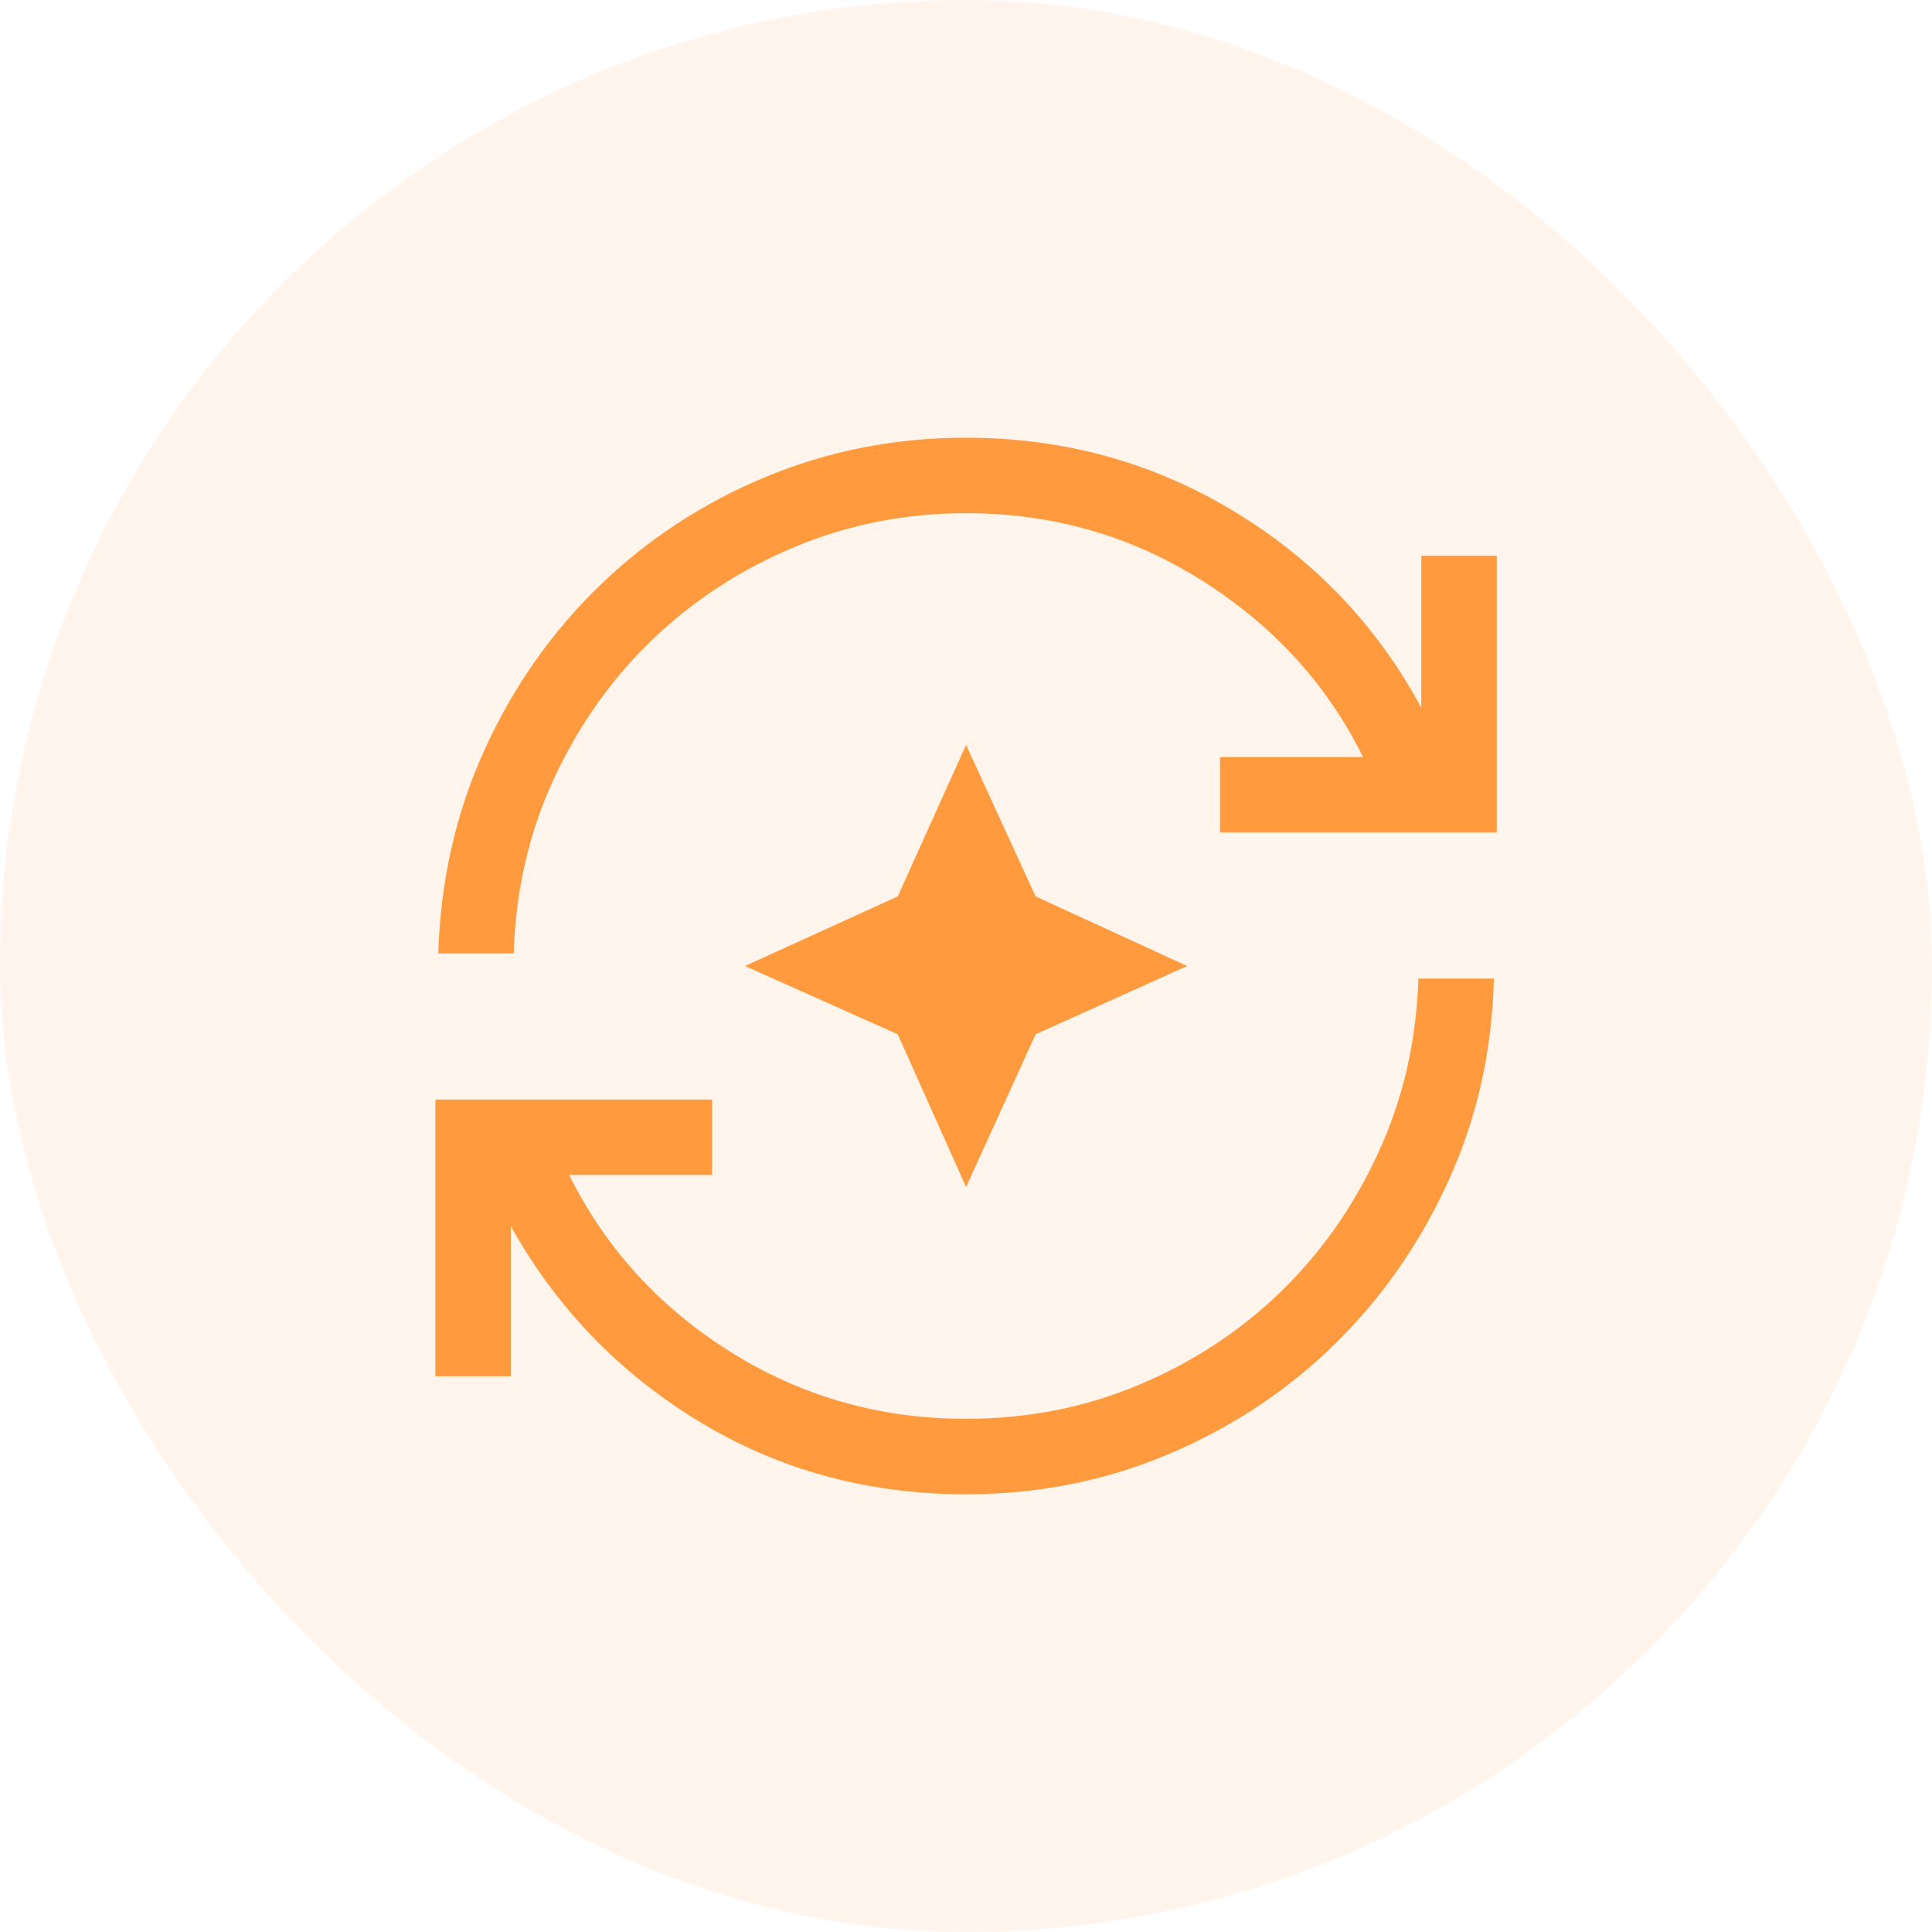
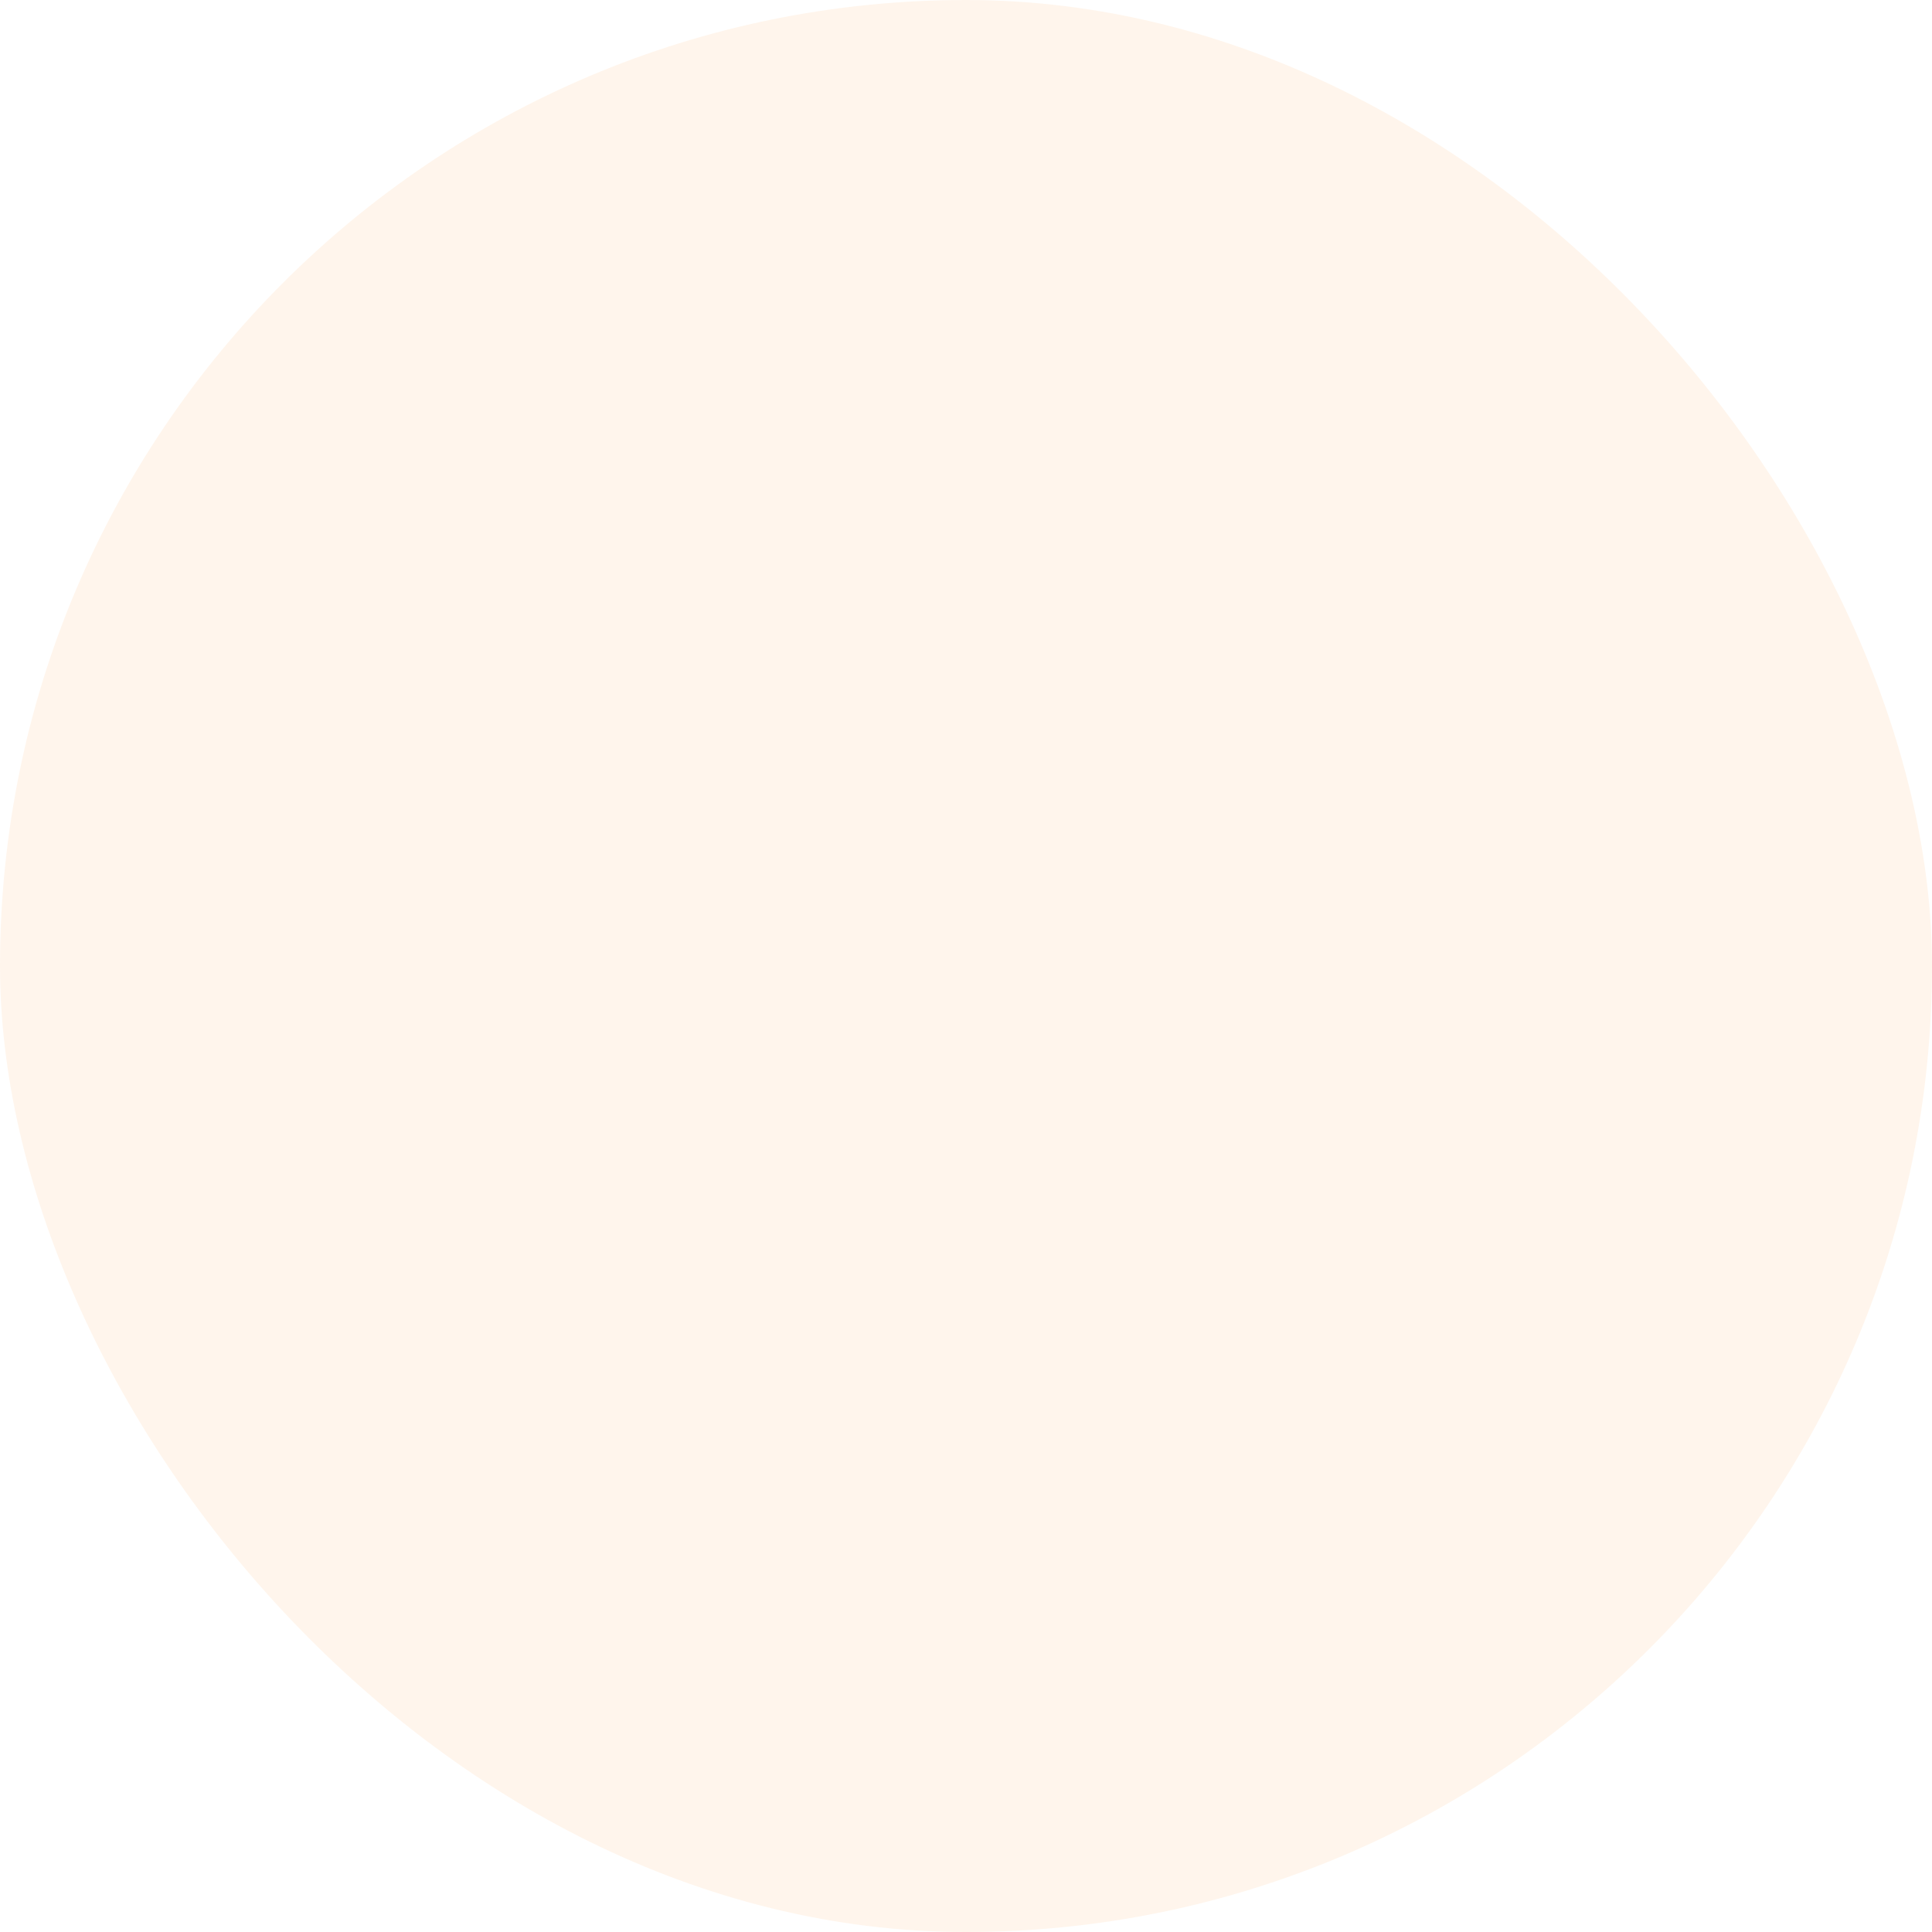
<svg xmlns="http://www.w3.org/2000/svg" width="64" height="64" viewBox="0 0 64 64" fill="none">
  <rect width="64" height="64" rx="32" fill="#FF9B3E" fill-opacity="0.1" />
  <mask id="mask0_1_9363" style="mask-type:alpha" maskUnits="userSpaceOnUse" x="12" y="12" width="40" height="40">
    <rect x="12" y="12" width="40" height="40" fill="#D9D9D9" />
  </mask>
  <g mask="url(#mask0_1_9363)">
-     <path d="M32.002 49.5C28.752 49.5 25.803 48.695 23.154 47.086C20.506 45.477 18.428 43.321 16.922 40.618V45.59H14.422V36.423H23.588V38.923H18.855C20.06 41.35 21.841 43.303 24.197 44.782C26.554 46.261 29.156 47 32.002 47C34.042 47 35.956 46.623 37.744 45.868C39.531 45.114 41.096 44.085 42.438 42.78C43.78 41.476 44.857 39.935 45.67 38.159C46.483 36.382 46.922 34.468 46.986 32.417H49.486C49.432 34.784 48.937 37.004 48 39.077C47.063 41.15 45.807 42.96 44.231 44.51C42.655 46.059 40.818 47.278 38.718 48.167C36.619 49.056 34.38 49.5 32.002 49.5ZM14.518 31.583C14.593 29.162 15.104 26.913 16.052 24.835C16.999 22.757 18.266 20.949 19.853 19.41C21.439 17.872 23.274 16.669 25.358 15.801C27.441 14.934 29.656 14.5 32.002 14.5C35.22 14.5 38.169 15.307 40.85 16.922C43.53 18.536 45.608 20.71 47.082 23.446V18.41H49.582V27.577H40.415V25.077H45.15C43.976 22.692 42.209 20.75 39.846 19.25C37.484 17.75 34.87 17 32.002 17C30.004 17 28.114 17.372 26.332 18.115C24.55 18.859 22.983 19.878 21.63 21.171C20.278 22.465 19.187 24 18.358 25.777C17.529 27.554 17.082 29.489 17.018 31.583H14.518ZM32.002 39.324L29.739 34.263L24.678 32L29.739 29.695L32.002 24.676L34.306 29.695L39.326 32L34.306 34.263L32.002 39.324Z" fill="#FF9B3E" />
-   </g>
+     </g>
</svg>